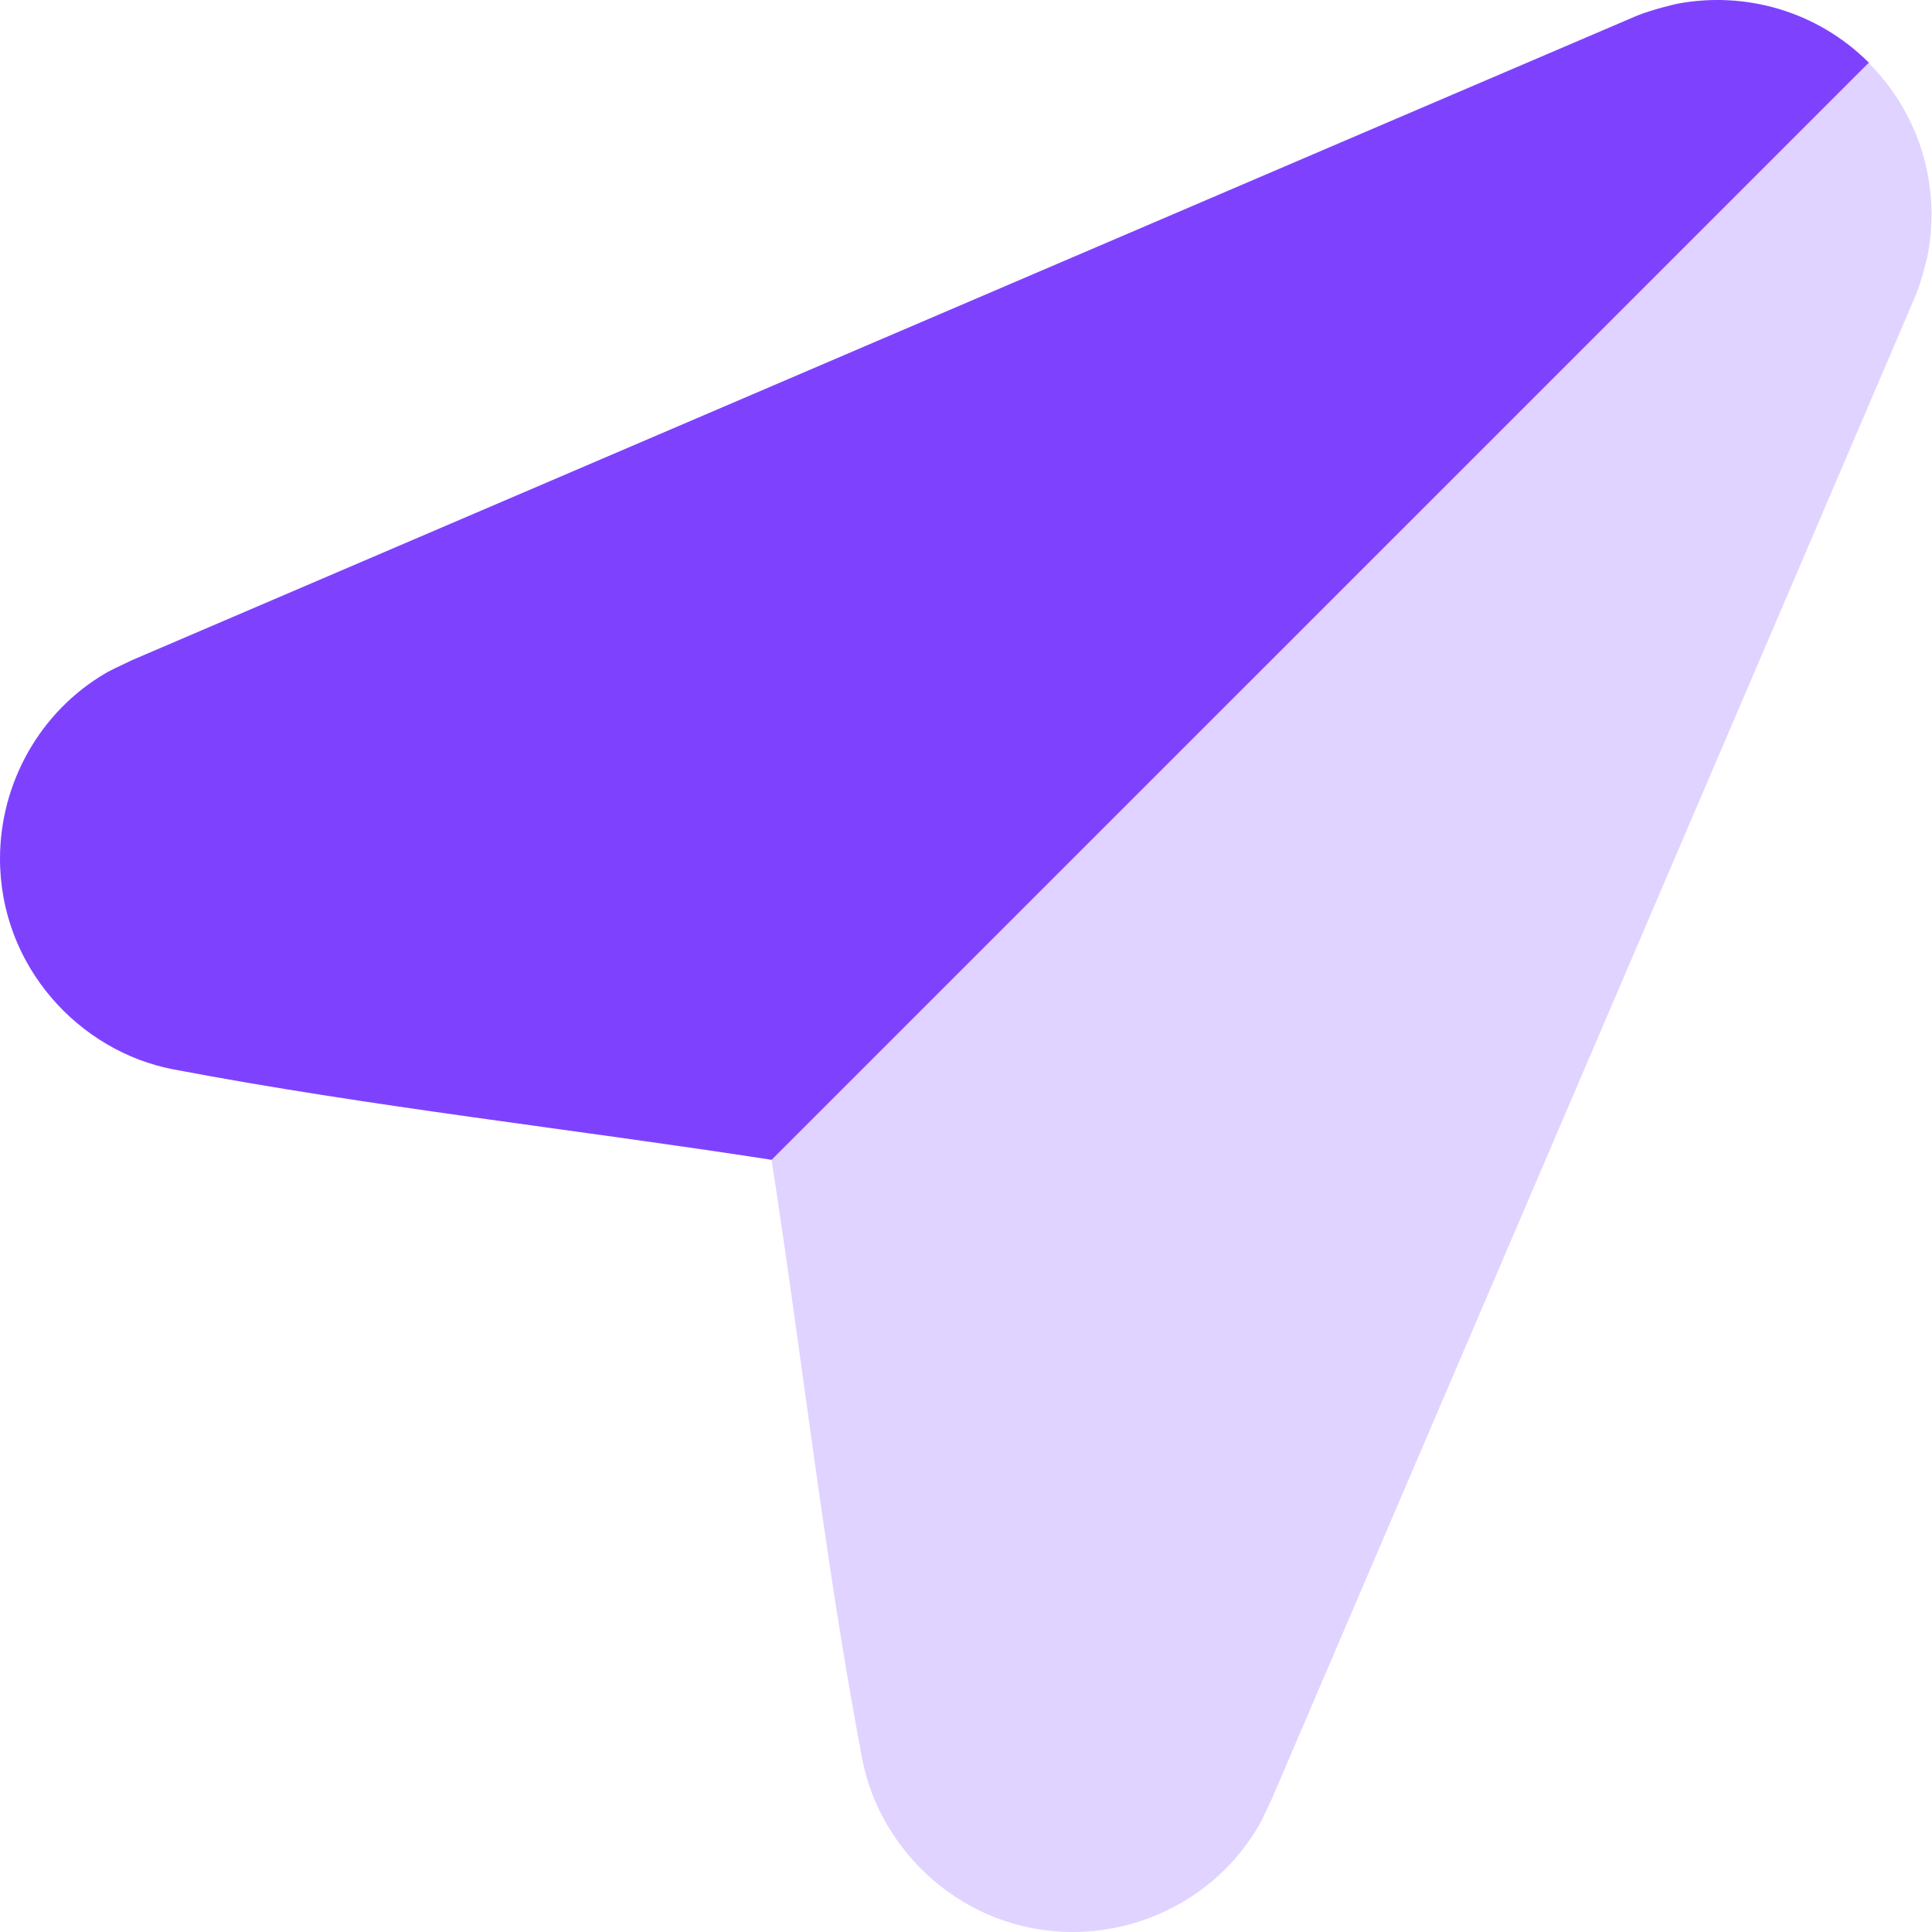
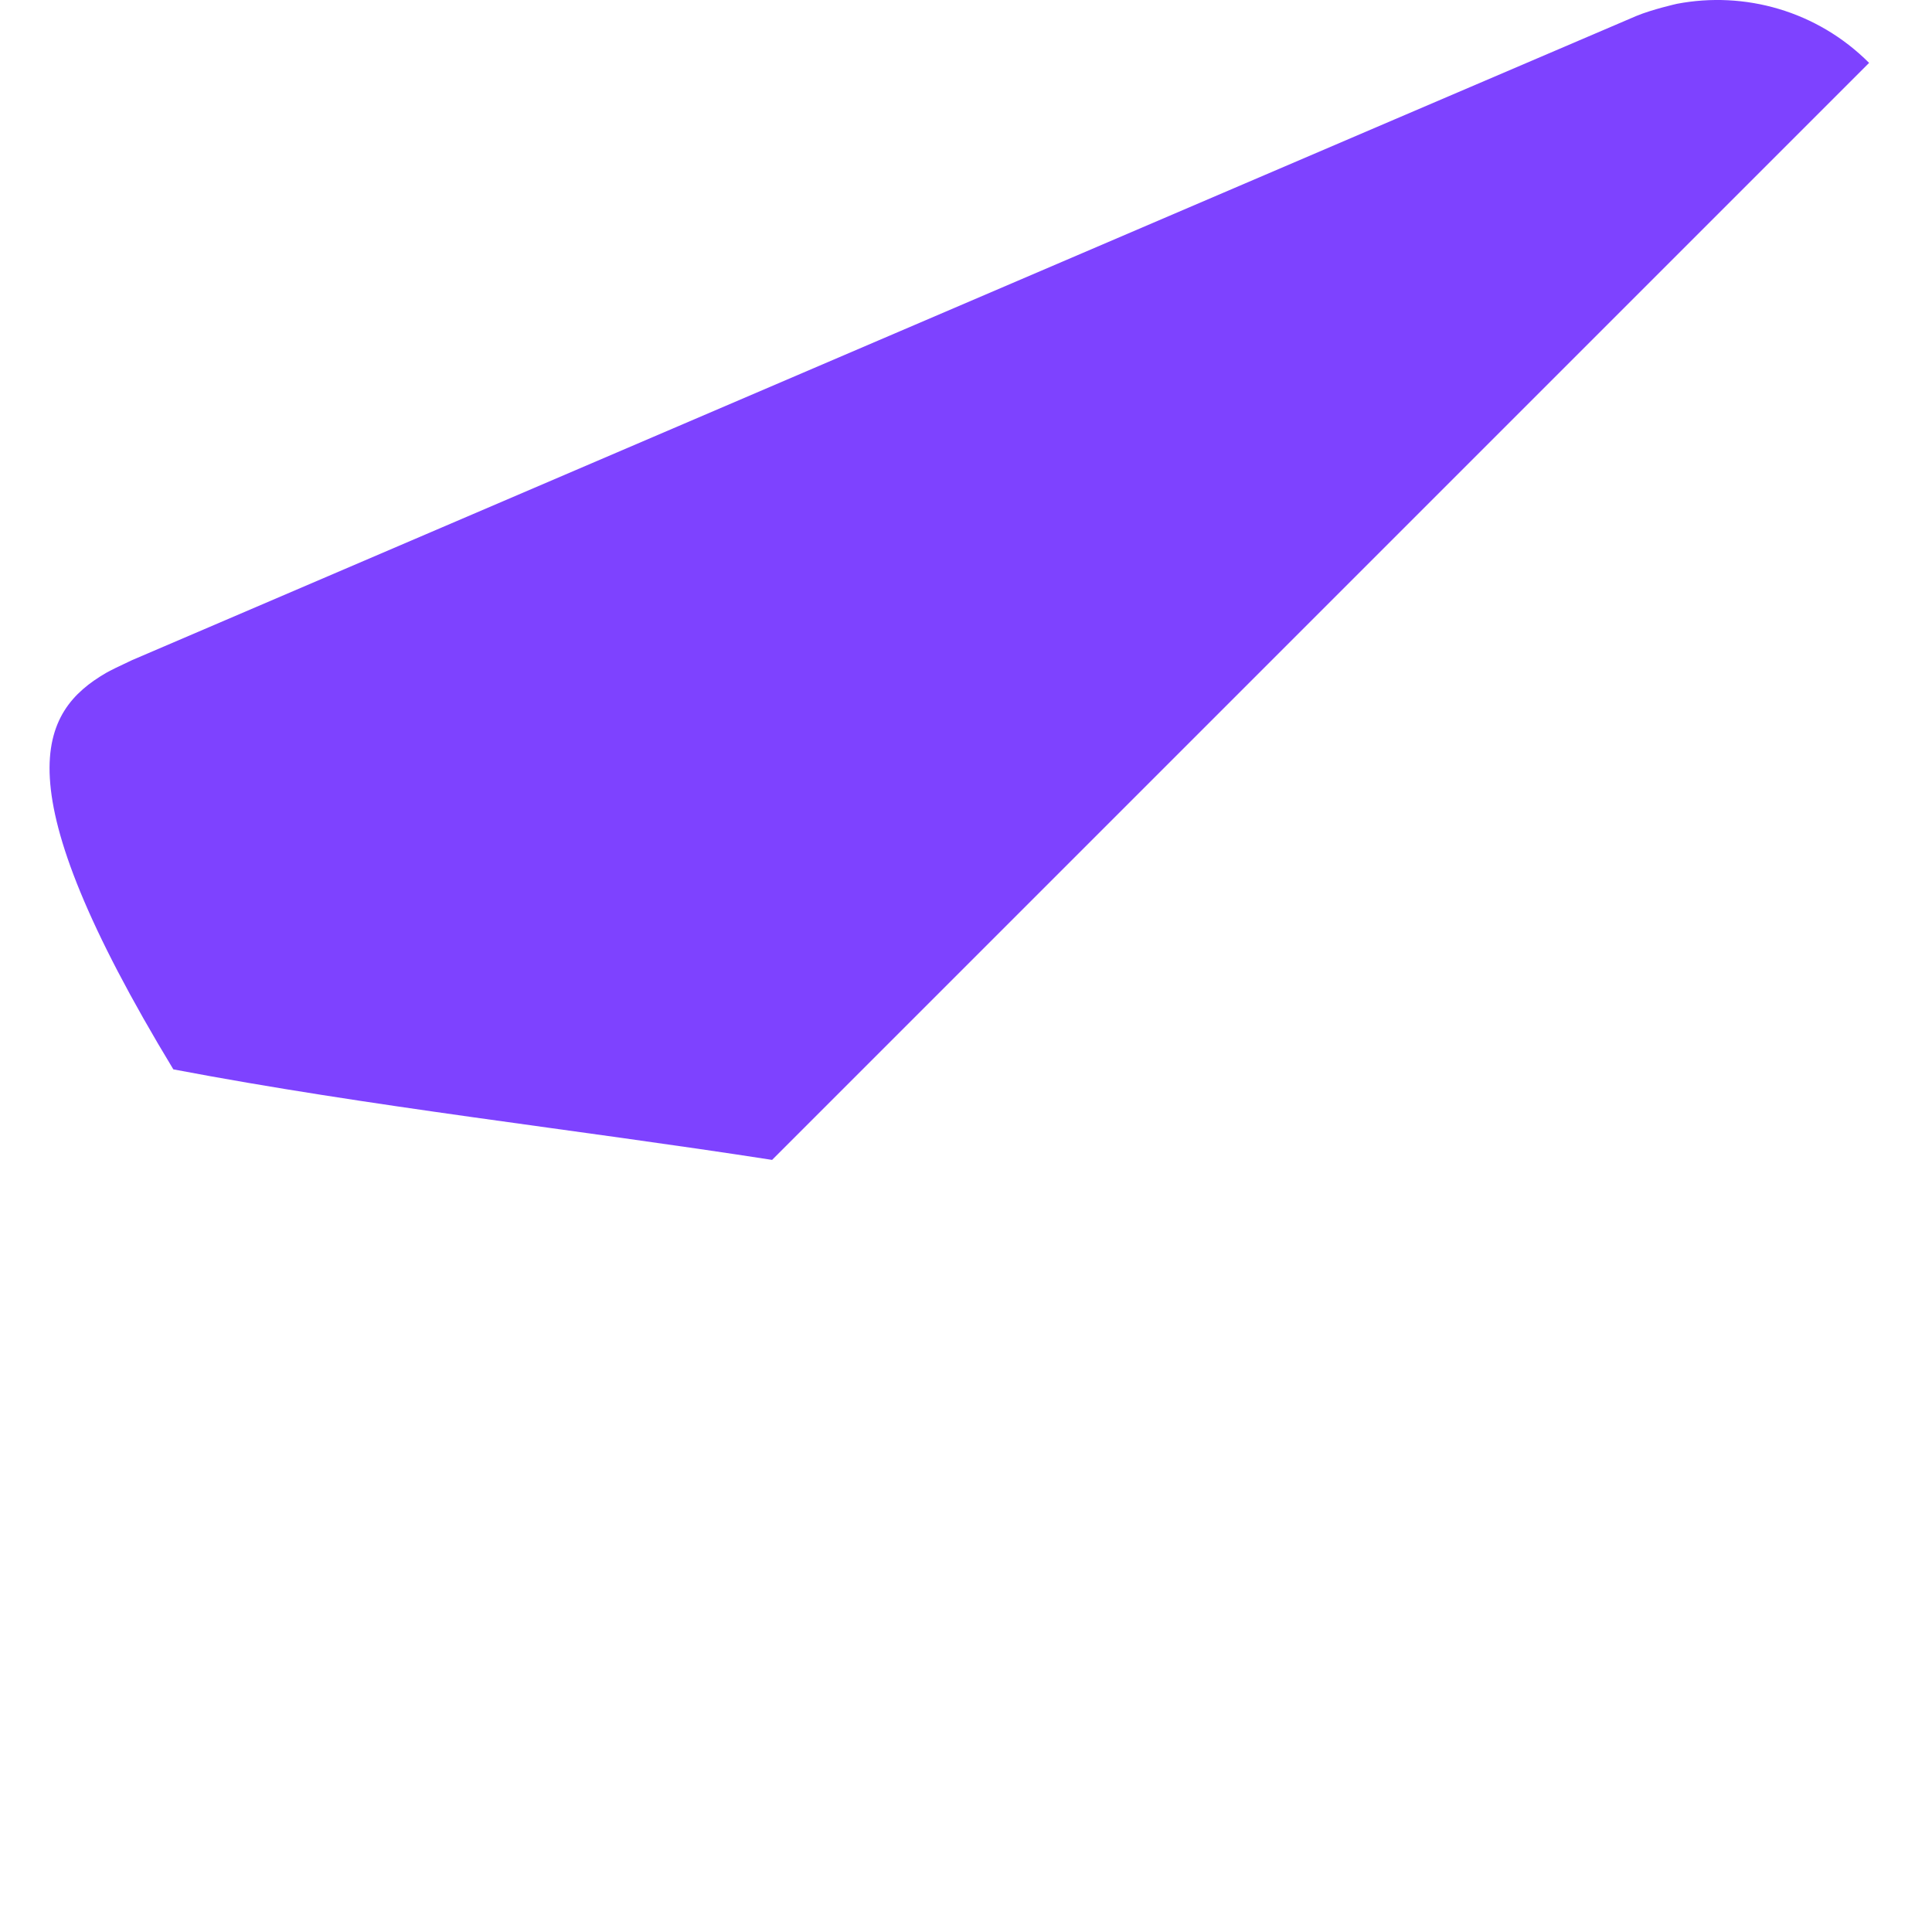
<svg xmlns="http://www.w3.org/2000/svg" width="36" height="36" viewBox="0 0 36 36" fill="none">
-   <path d="M34.828 1.172C33.122 2.878 17.179 18.821 14.387 21.613C10.688 21.039 6.902 20.624 3.23 19.926C1.486 19.594 3.28745e-06 18.016 0 16C0 14.595 0.742 13.257 1.976 12.539C2.05 12.496 2.215 12.415 2.46 12.301C2.46 12.301 30.214 0.412 30.492 0.297C30.788 0.174 31.247 0.071 31.247 0.071C32.504 -0.169 33.855 0.198 34.828 1.172Z" fill="#7E42FF" />
-   <path d="M34.819 1.172C33.113 2.879 17.169 18.822 14.377 21.613C14.952 25.312 15.367 29.098 16.065 32.77C16.396 34.514 17.975 36 19.991 36C21.396 36 22.734 35.258 23.452 34.024C23.495 33.95 23.576 33.785 23.69 33.54C23.69 33.54 35.579 5.786 35.694 5.508C35.817 5.212 35.92 4.754 35.92 4.754C36.16 3.496 35.793 2.145 34.819 1.172Z" fill="#E1D3FF" />
+   <path d="M34.828 1.172C33.122 2.878 17.179 18.821 14.387 21.613C10.688 21.039 6.902 20.624 3.23 19.926C0 14.595 0.742 13.257 1.976 12.539C2.05 12.496 2.215 12.415 2.46 12.301C2.46 12.301 30.214 0.412 30.492 0.297C30.788 0.174 31.247 0.071 31.247 0.071C32.504 -0.169 33.855 0.198 34.828 1.172Z" fill="#7E42FF" />
</svg>